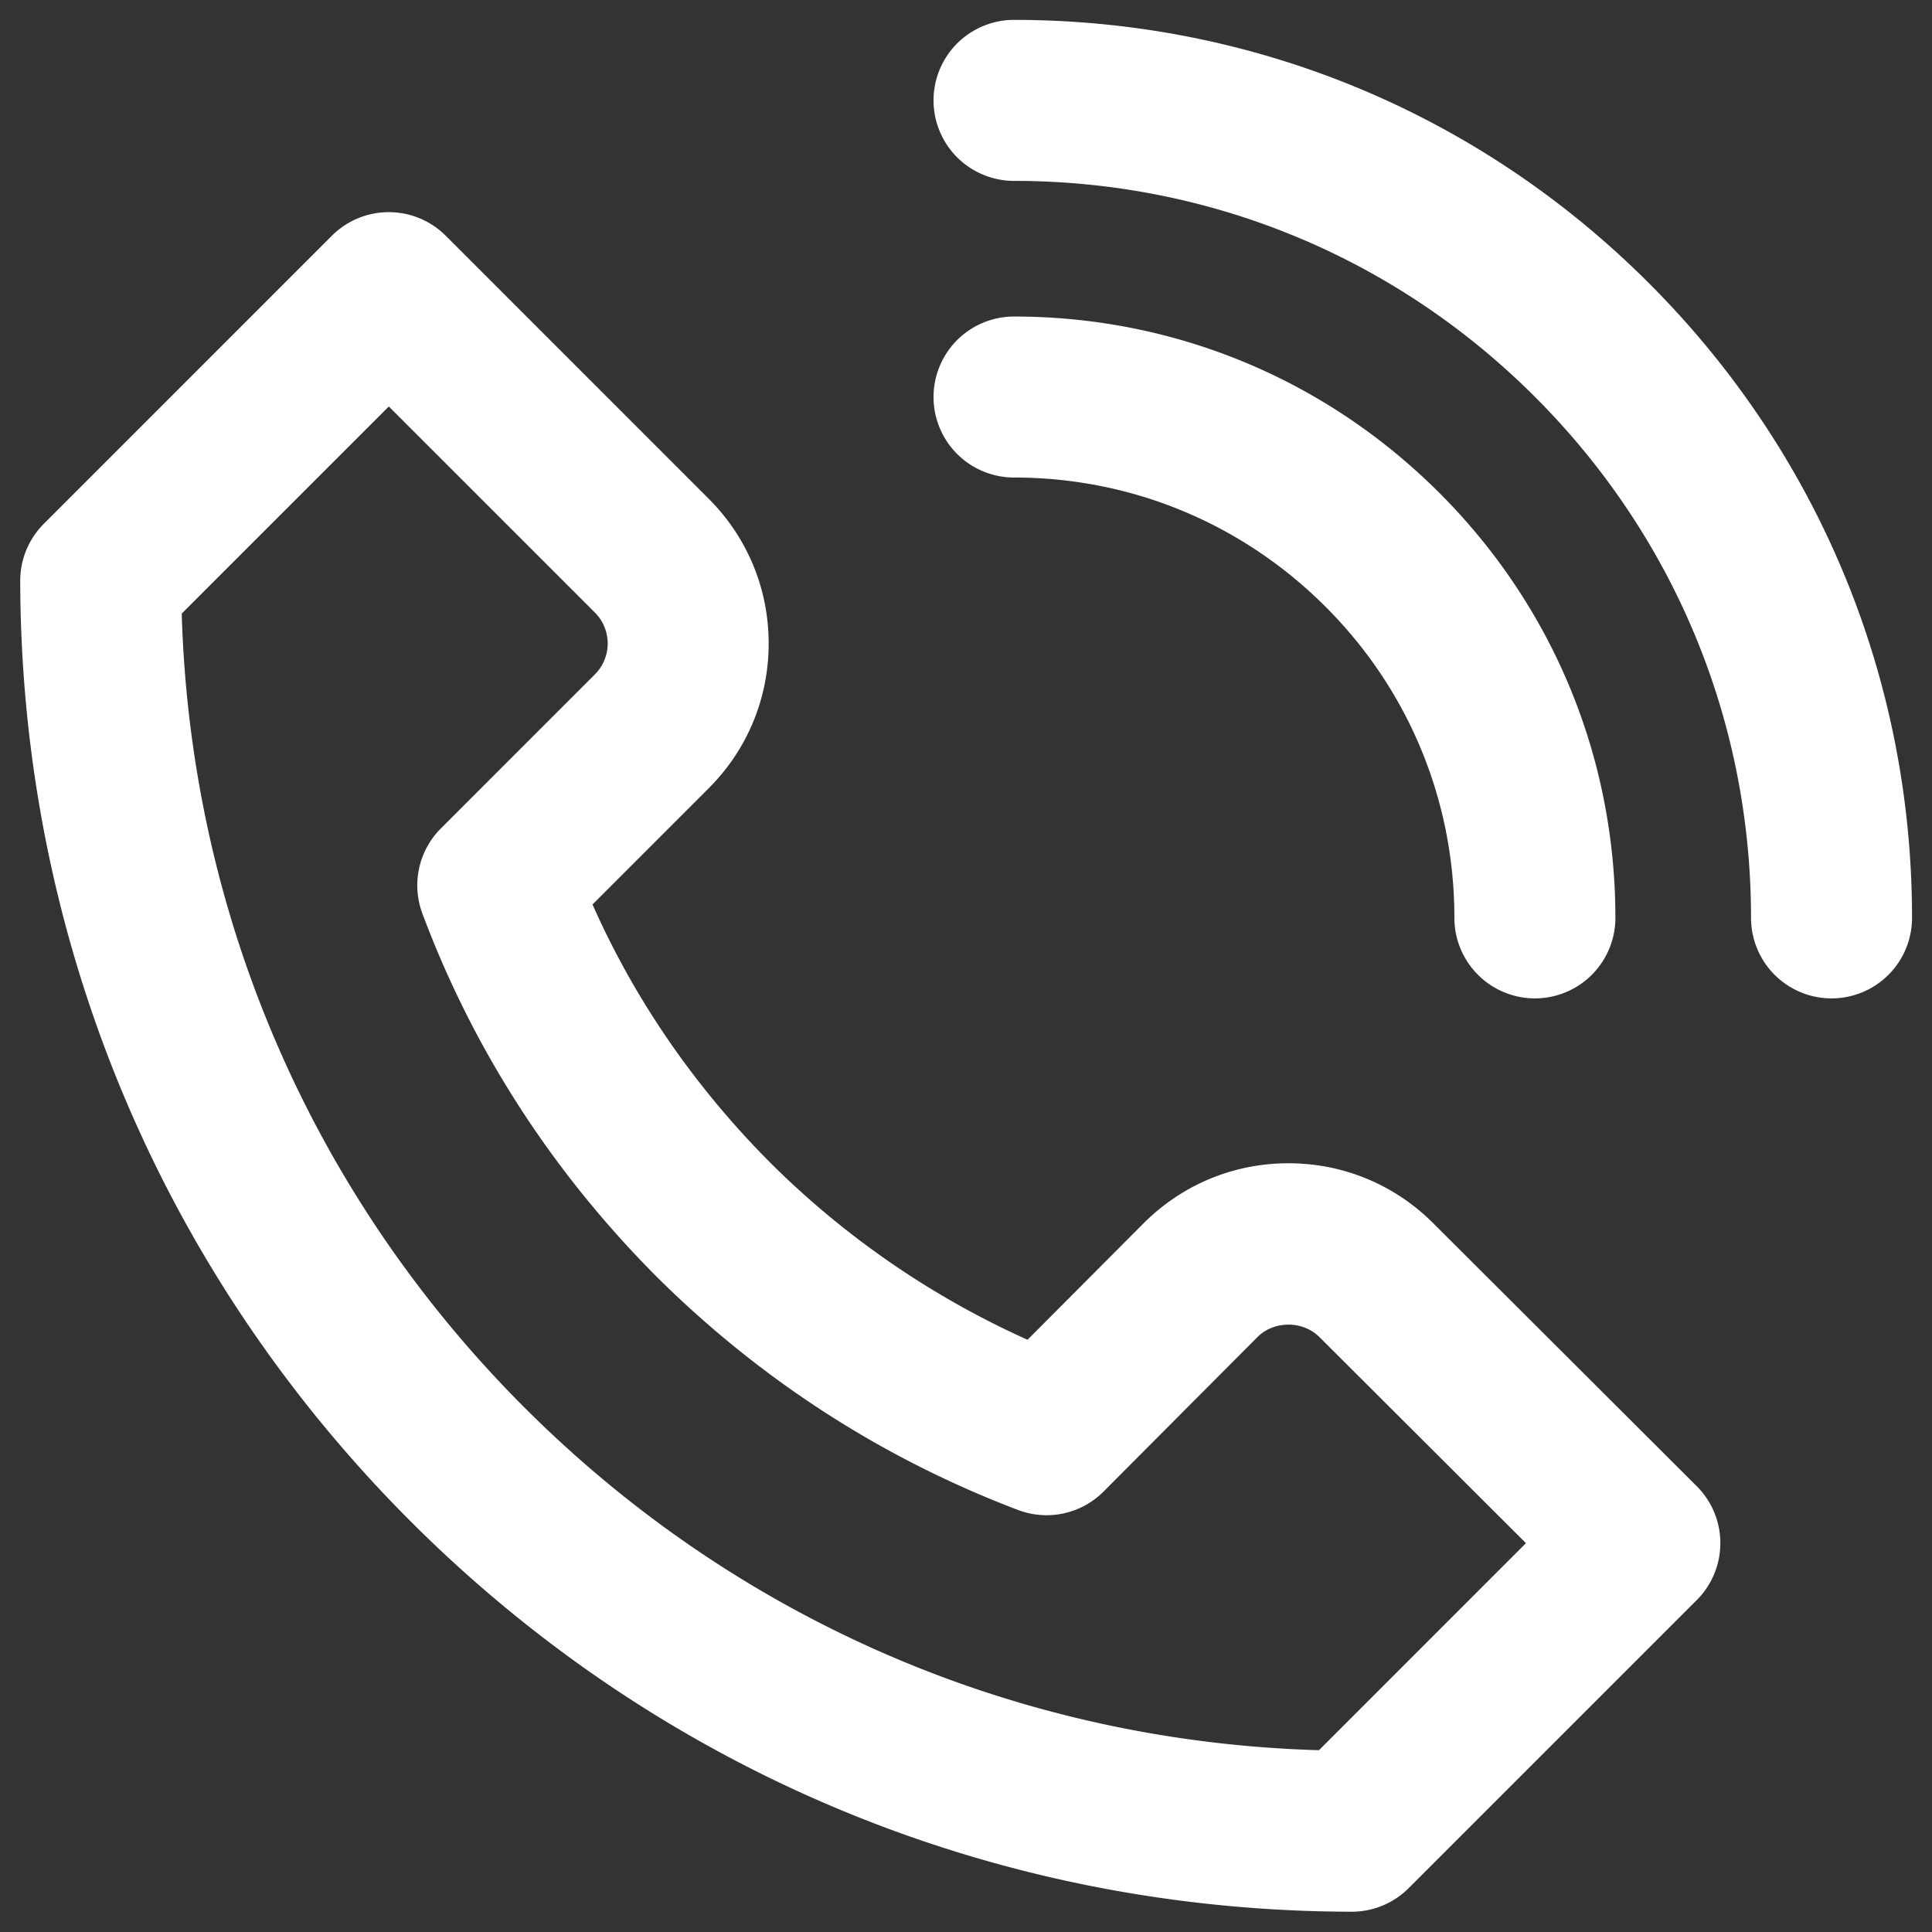
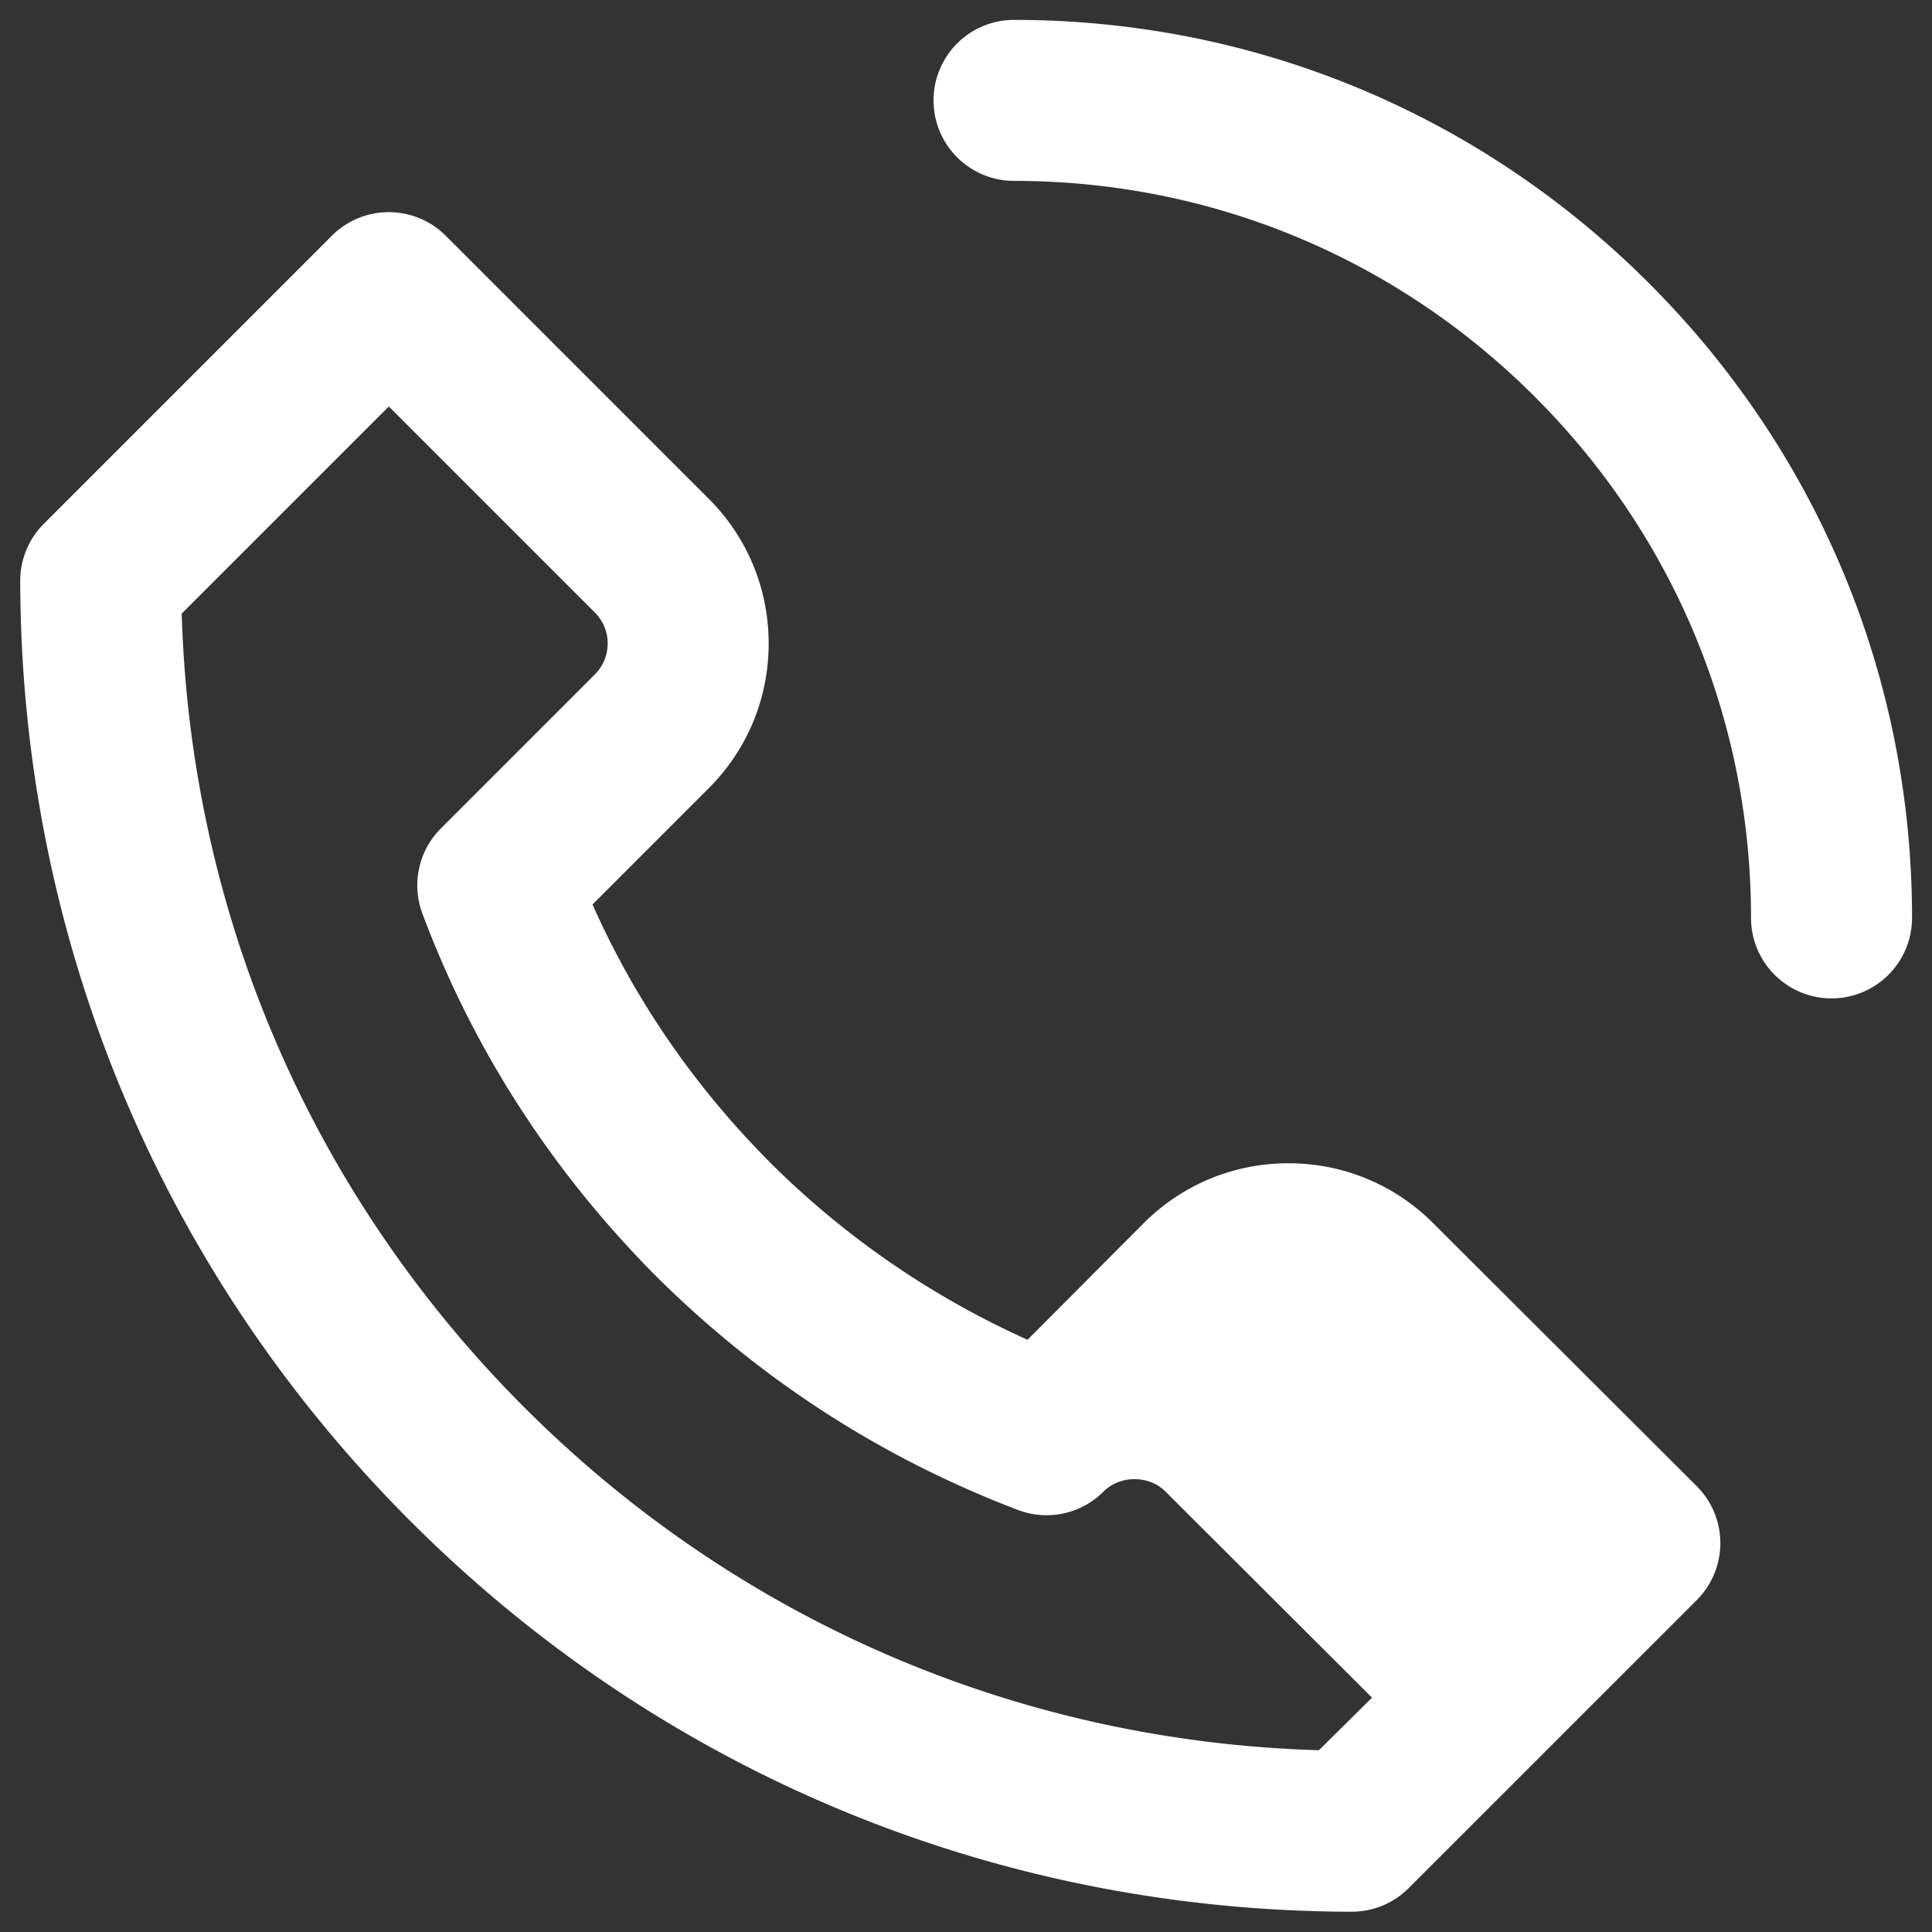
<svg xmlns="http://www.w3.org/2000/svg" version="1.1" width="512" height="512" x="0" y="0" viewBox="0 0 96 96" style="enable-background:new 0 0 512 512" xml:space="preserve">
  <rect x="0" y="0" width="96" height="96" fill="#333333" stroke="none" />
  <g>
-     <path d="M71.216 60.781c-1.921-1.921-4.476-2.979-7.194-2.979s-5.273 1.058-7.199 2.984l-5.765 5.786a43.173 43.173 0 0 1-12.801-8.816c-3.755-3.776-6.713-8.077-8.816-12.813l5.773-5.774c1.922-1.92 2.98-4.475 2.98-7.193s-1.058-5.273-2.979-7.194L22.148 11.713a4.002 4.002 0 0 0-5.658 0L2.176 26.029a3.999 3.999 0 0 0-1.171 2.836c.033 17.656 6.921 34.251 19.398 46.729 12.479 12.479 29.085 19.368 46.759 19.398h.007a3.995 3.995 0 0 0 2.828-1.172l14.315-14.314a4 4 0 0 0-.003-5.659zm-5.679 26.186c-14.928-.434-28.893-6.444-39.478-17.029C15.477 59.354 9.466 45.399 9.03 30.488l10.29-10.29 10.239 10.239c.41.41.636.956.636 1.538 0 .58-.226 1.126-.636 1.536l-7.653 7.654a4 4 0 0 0-.918 4.229c2.521 6.741 6.423 12.798 11.613 18.018 5.168 5.138 11.218 9.046 17.982 11.617a3.997 3.997 0 0 0 4.254-.916l7.648-7.677c.82-.82 2.249-.823 3.077.003l10.262 10.24zM50.387.988a4 4 0 0 0 0 8c9.771 0 18.965 3.813 25.886 10.734 6.922 6.923 10.735 16.116 10.735 25.887a4 4 0 0 0 8 0c0-11.907-4.645-23.11-13.078-31.543C73.498 5.633 62.296.988 50.387.988z" fill="#ffffff" opacity="1" data-original="#000000" />
-     <path d="M65.871 30.154c4.125 4.125 6.397 9.614 6.397 15.455a4 4 0 0 0 8 0c0-7.978-3.104-15.476-8.74-21.111-5.655-5.655-13.163-8.77-21.141-8.77a4 4 0 0 0 0 8c5.842.001 11.341 2.283 15.484 6.426z" fill="#ffffff" opacity="1" data-original="#000000" />
+     <path d="M71.216 60.781c-1.921-1.921-4.476-2.979-7.194-2.979s-5.273 1.058-7.199 2.984l-5.765 5.786a43.173 43.173 0 0 1-12.801-8.816c-3.755-3.776-6.713-8.077-8.816-12.813l5.773-5.774c1.922-1.92 2.98-4.475 2.98-7.193s-1.058-5.273-2.979-7.194L22.148 11.713a4.002 4.002 0 0 0-5.658 0L2.176 26.029a3.999 3.999 0 0 0-1.171 2.836c.033 17.656 6.921 34.251 19.398 46.729 12.479 12.479 29.085 19.368 46.759 19.398h.007a3.995 3.995 0 0 0 2.828-1.172l14.315-14.314a4 4 0 0 0-.003-5.659zm-5.679 26.186c-14.928-.434-28.893-6.444-39.478-17.029C15.477 59.354 9.466 45.399 9.03 30.488l10.29-10.29 10.239 10.239c.41.41.636.956.636 1.538 0 .58-.226 1.126-.636 1.536l-7.653 7.654a4 4 0 0 0-.918 4.229c2.521 6.741 6.423 12.798 11.613 18.018 5.168 5.138 11.218 9.046 17.982 11.617a3.997 3.997 0 0 0 4.254-.916c.82-.82 2.249-.823 3.077.003l10.262 10.24zM50.387.988a4 4 0 0 0 0 8c9.771 0 18.965 3.813 25.886 10.734 6.922 6.923 10.735 16.116 10.735 25.887a4 4 0 0 0 8 0c0-11.907-4.645-23.11-13.078-31.543C73.498 5.633 62.296.988 50.387.988z" fill="#ffffff" opacity="1" data-original="#000000" />
  </g>
</svg>